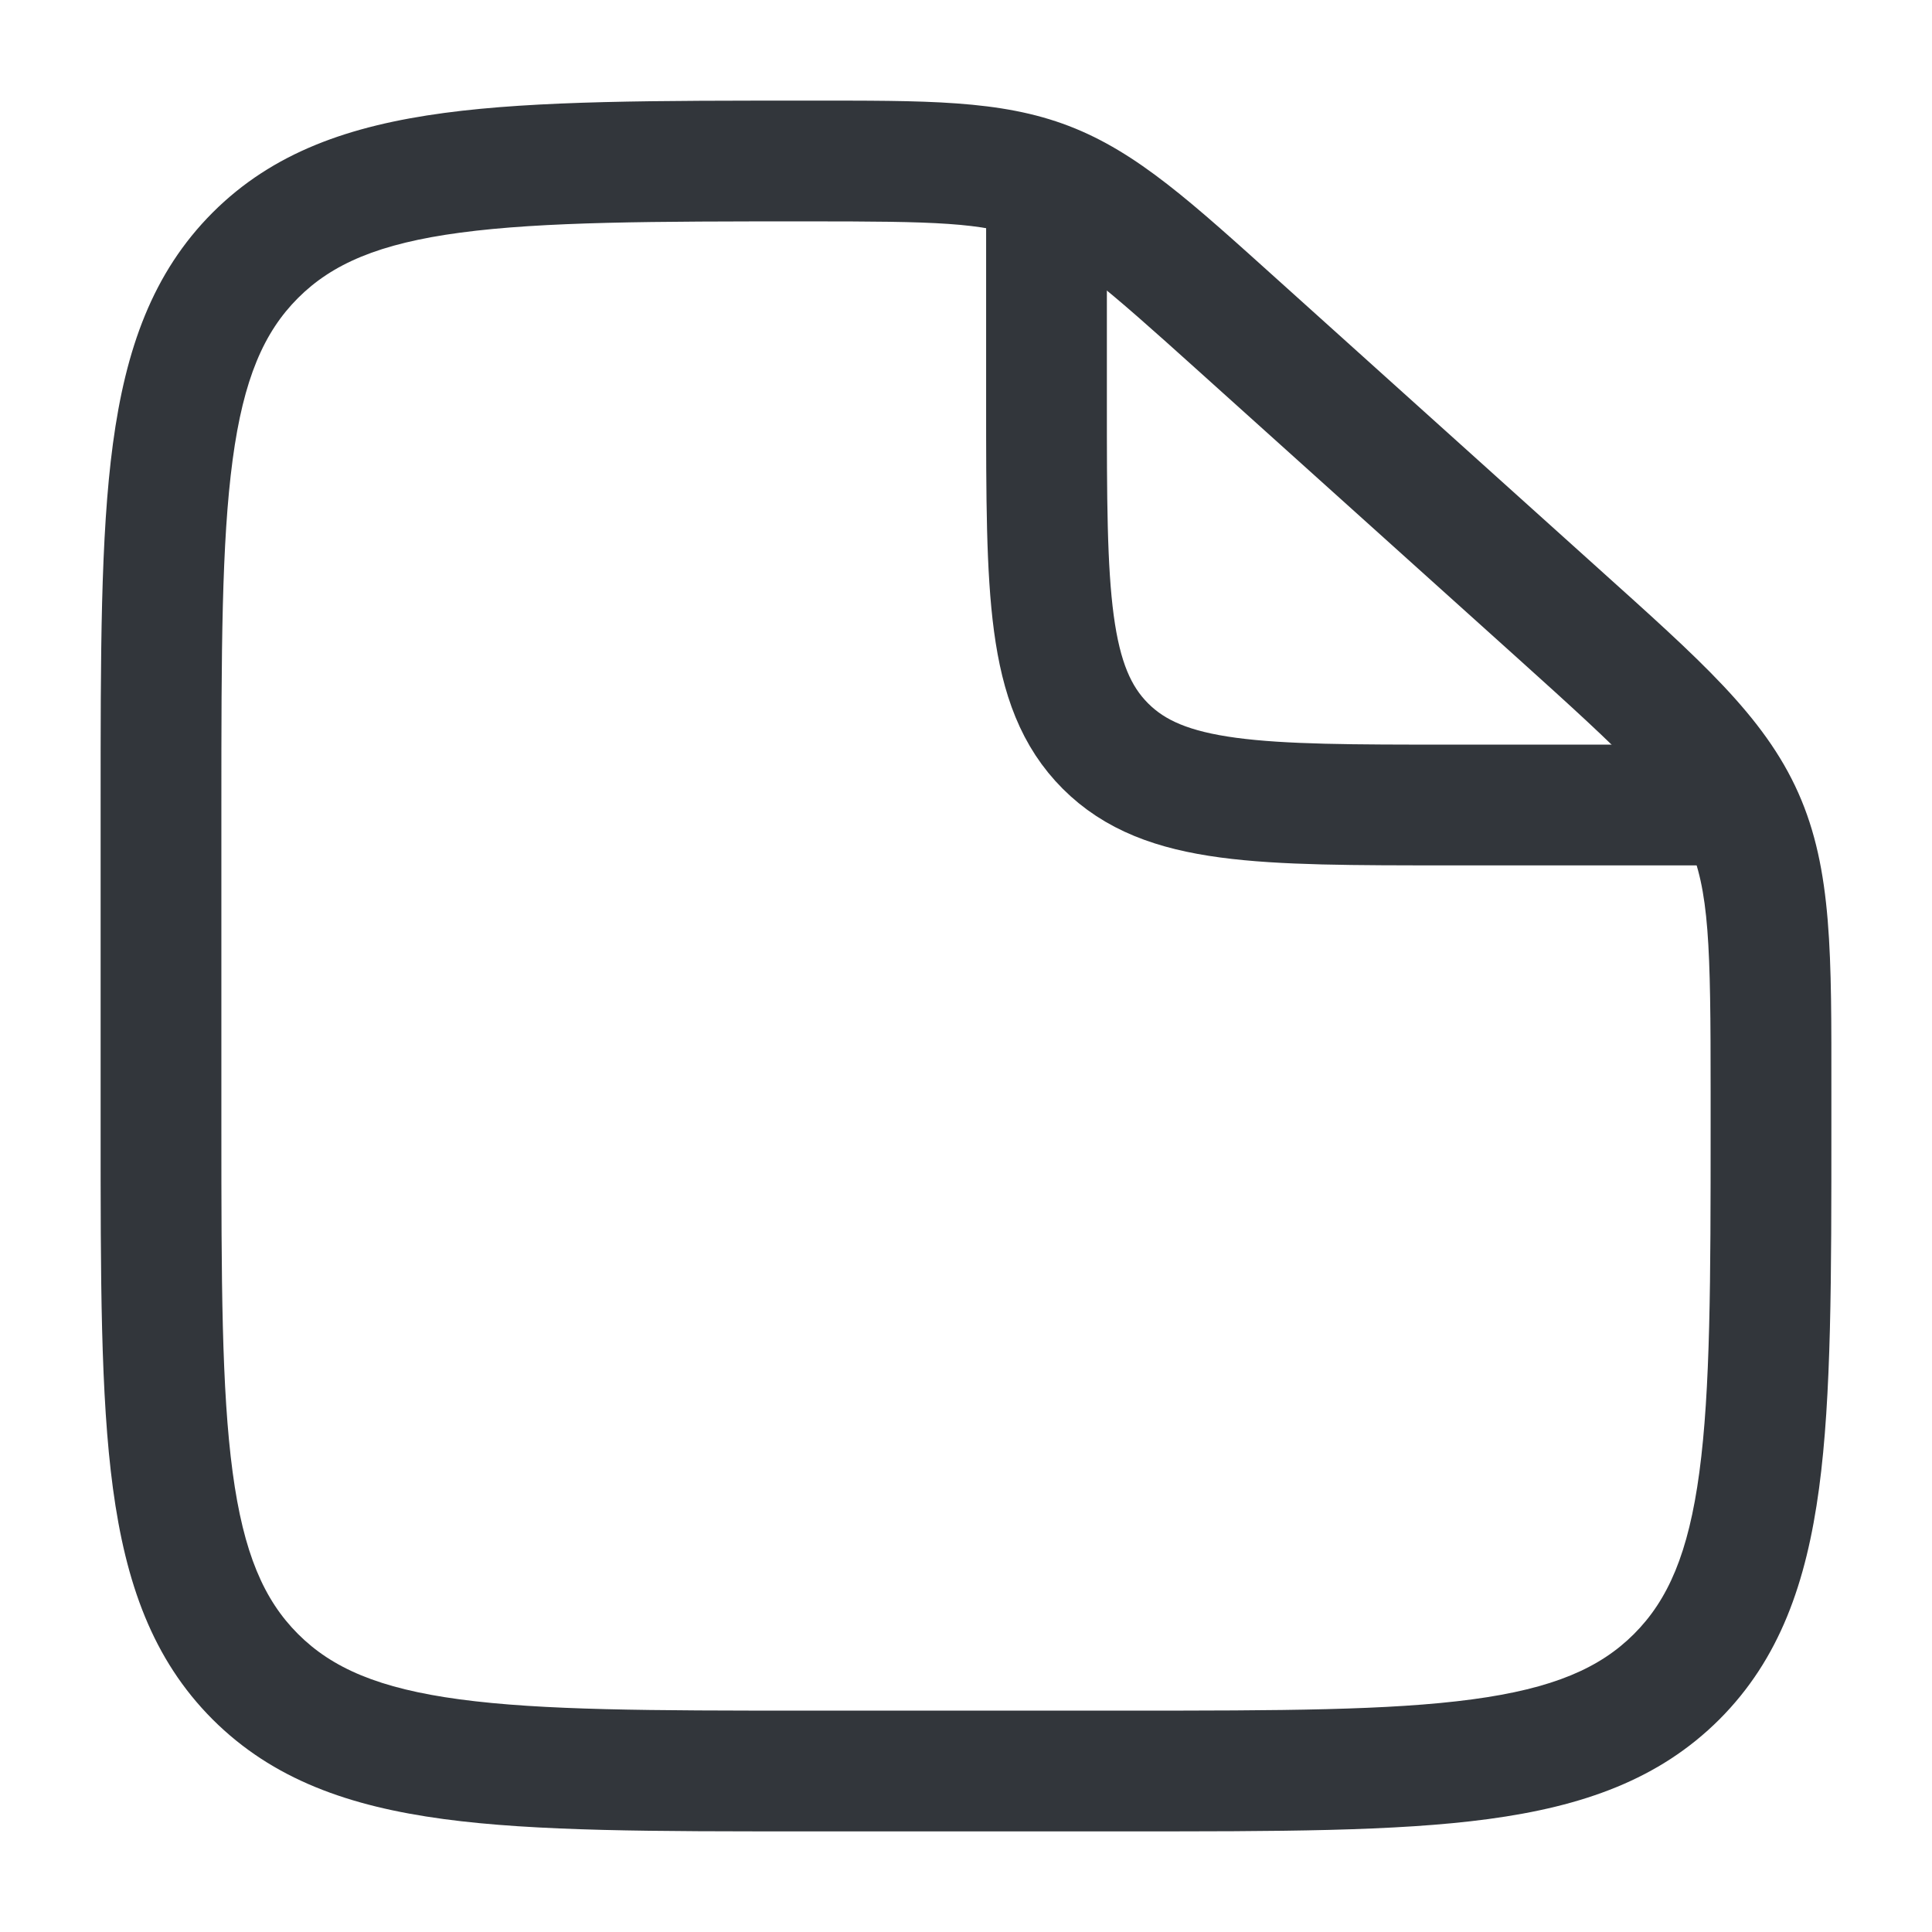
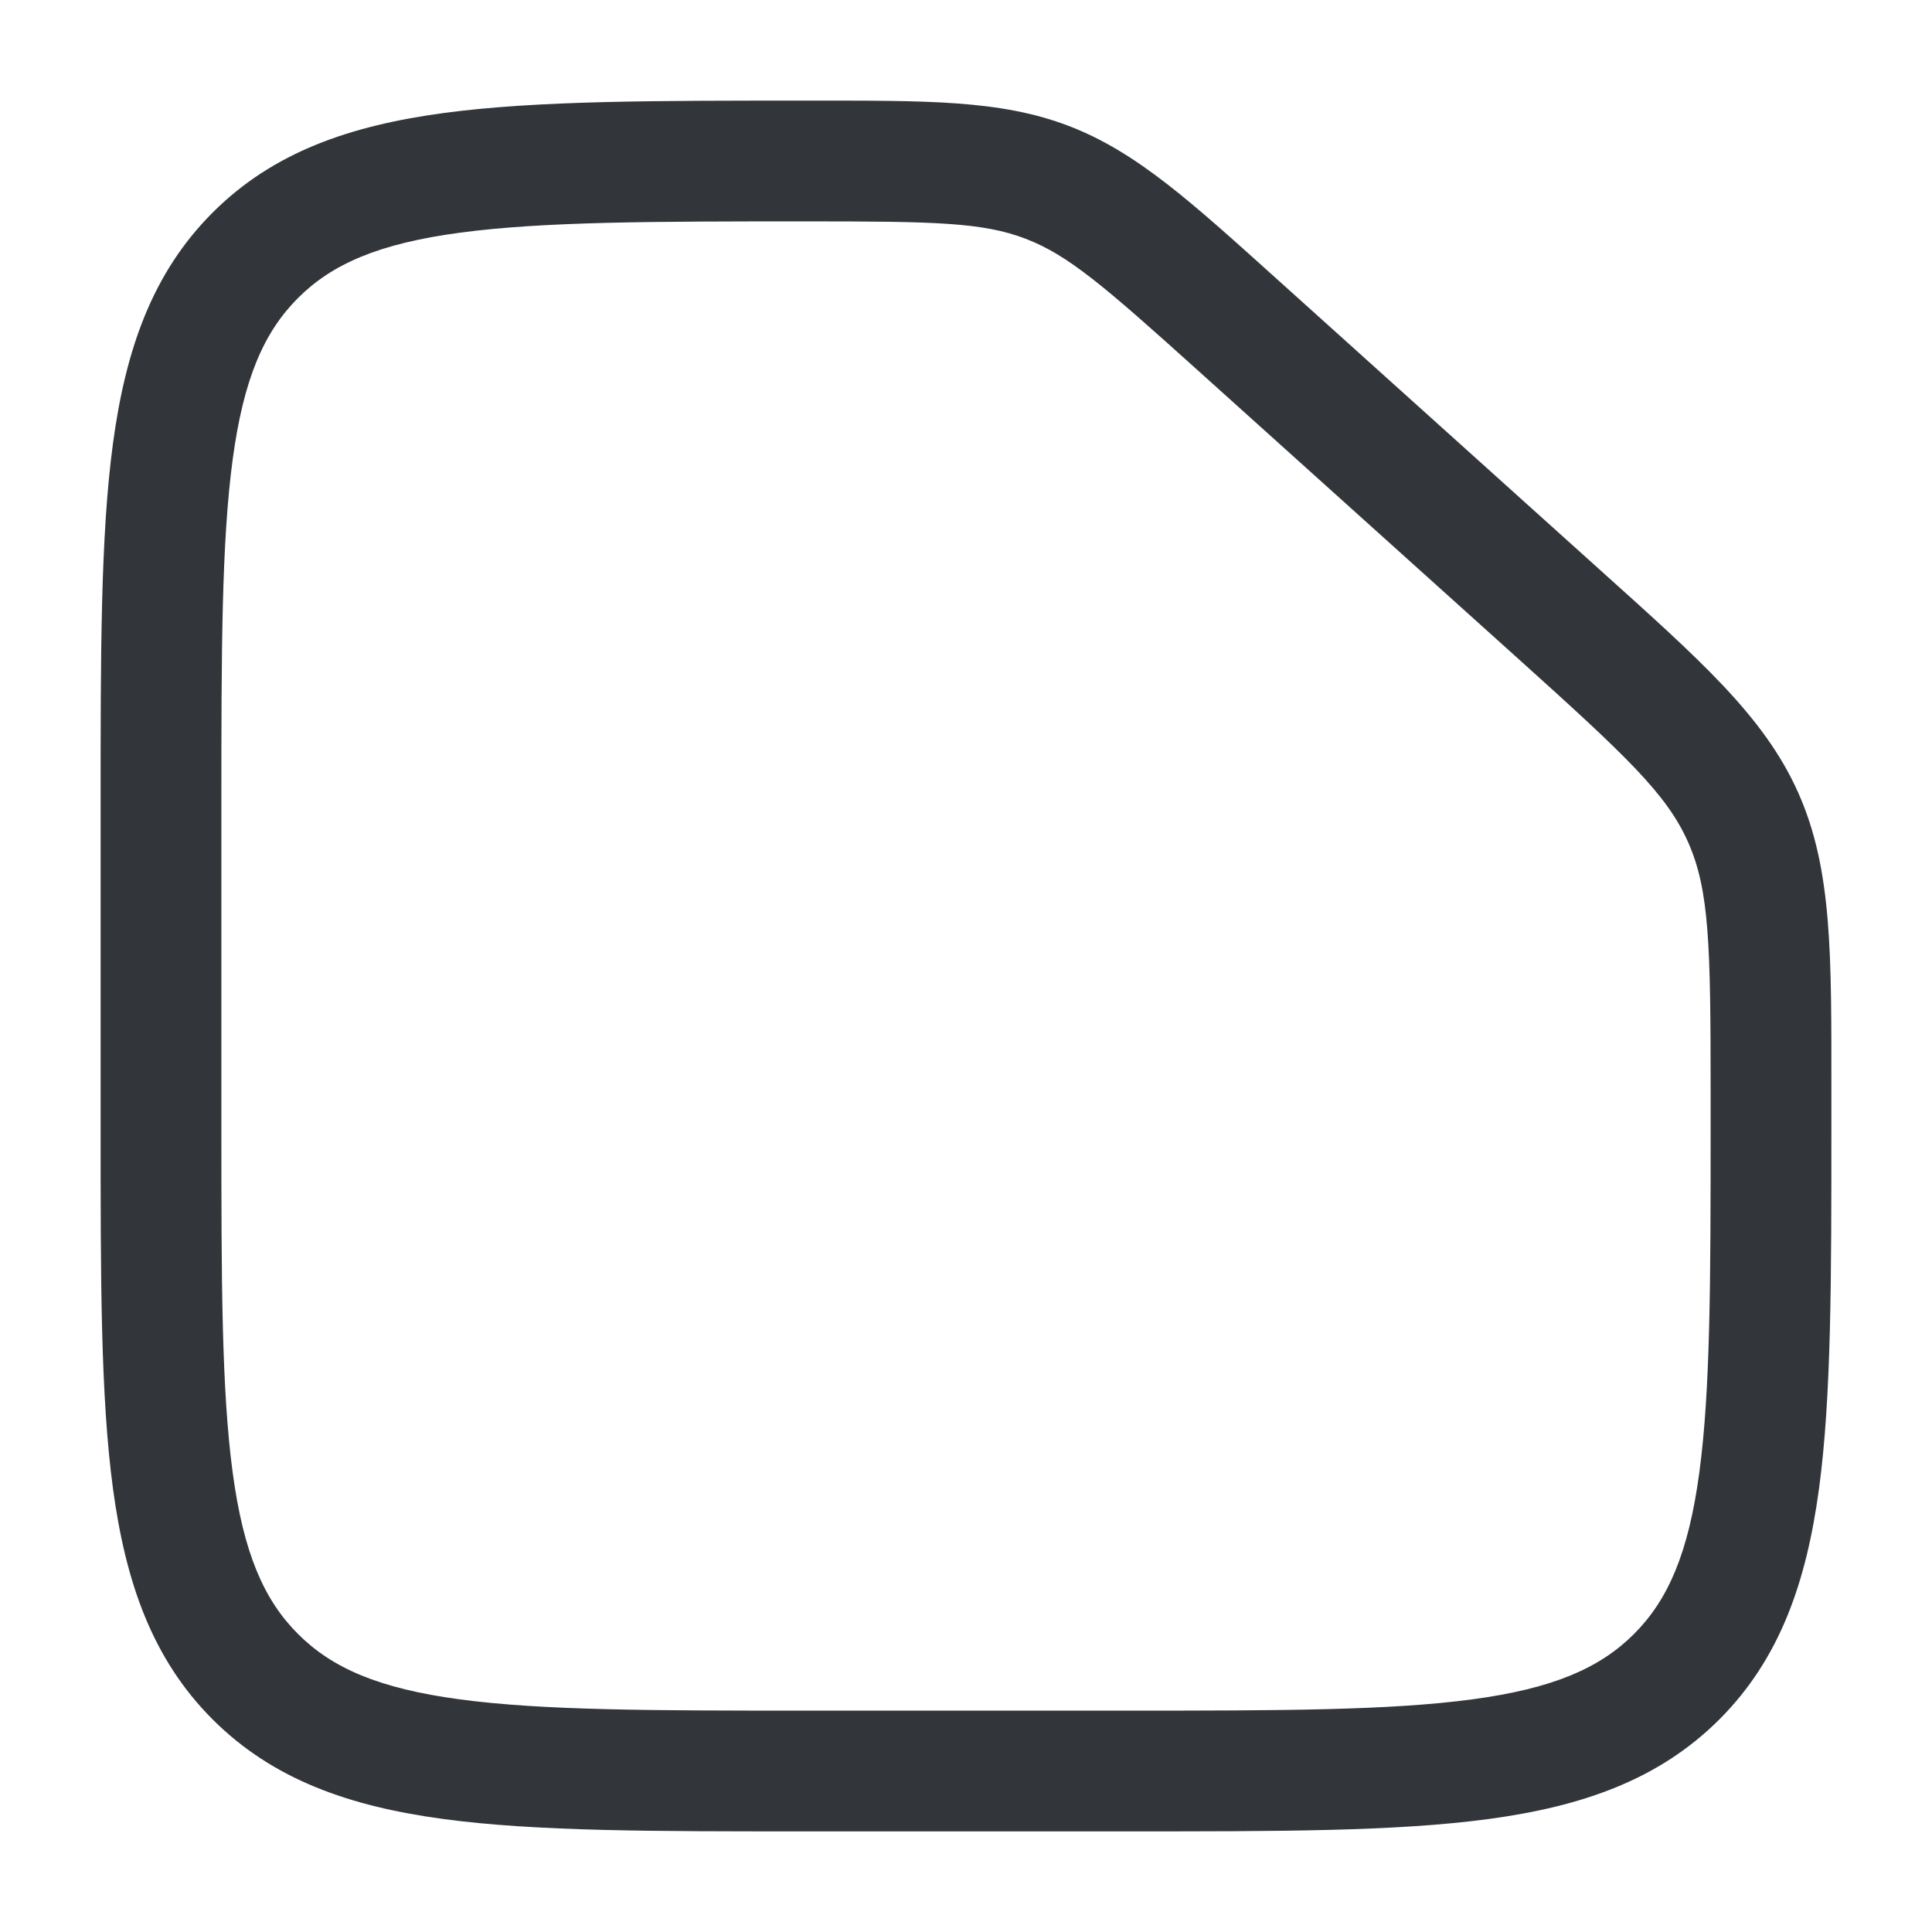
<svg xmlns="http://www.w3.org/2000/svg" width="800px" height="800px" viewBox="0 0 24 24" fill="none">
  <g id="SVGRepo_bgCarrier" stroke-width="0" />
  <g id="SVGRepo_tracerCarrier" stroke-linecap="round" stroke-linejoin="round" />
  <g id="SVGRepo_iconCarrier">
    <path d="M15.393 4.054L14.891 4.611L15.393 4.054ZM19.352 7.617L18.85 8.174L19.352 7.617ZM21.654 10.154L20.969 10.459V10.459L21.654 10.154ZM3.172 20.828L3.702 20.298H3.702L3.172 20.828ZM20.828 20.828L20.298 20.298L20.298 20.298L20.828 20.828ZM14 21.25H10V22.75H14V21.25ZM2.75 14V10H1.25V14H2.75ZM21.25 13.563V14H22.75V13.563H21.25ZM14.891 4.611L18.85 8.174L19.853 7.059L15.895 3.496L14.891 4.611ZM22.75 13.563C22.75 11.874 22.765 10.806 22.339 9.849L20.969 10.459C21.235 11.056 21.25 11.742 21.25 13.563H22.75ZM18.85 8.174C20.203 9.392 20.703 9.862 20.969 10.459L22.339 9.849C21.913 8.892 21.108 8.189 19.853 7.059L18.85 8.174ZM10.03 2.75C11.612 2.75 12.209 2.762 12.741 2.966L13.278 1.565C12.426 1.238 11.498 1.25 10.03 1.25V2.75ZM15.895 3.496C14.809 2.519 14.13 1.892 13.278 1.565L12.741 2.966C13.273 3.17 13.722 3.558 14.891 4.611L15.895 3.496ZM10 21.25C8.093 21.25 6.739 21.248 5.711 21.11C4.705 20.975 4.125 20.721 3.702 20.298L2.641 21.359C3.39 22.107 4.339 22.439 5.511 22.597C6.662 22.752 8.136 22.75 10 22.75V21.25ZM1.25 14C1.25 15.864 1.248 17.338 1.403 18.489C1.561 19.661 1.893 20.61 2.641 21.359L3.702 20.298C3.279 19.875 3.025 19.295 2.89 18.289C2.752 17.262 2.75 15.907 2.75 14H1.25ZM14 22.75C15.864 22.75 17.338 22.752 18.489 22.597C19.661 22.439 20.61 22.107 21.359 21.359L20.298 20.298C19.875 20.721 19.295 20.975 18.289 21.11C17.262 21.248 15.907 21.25 14 21.25V22.75ZM21.25 14C21.25 15.907 21.248 17.262 21.11 18.289C20.975 19.295 20.721 19.875 20.298 20.298L21.359 21.359C22.107 20.61 22.439 19.661 22.597 18.489C22.752 17.338 22.75 15.864 22.75 14H21.25ZM2.75 10C2.75 8.093 2.752 6.739 2.89 5.711C3.025 4.705 3.279 4.125 3.702 3.702L2.641 2.641C1.893 3.39 1.561 4.339 1.403 5.511C1.248 6.662 1.25 8.136 1.25 10H2.75ZM10.03 1.25C8.155 1.25 6.674 1.248 5.519 1.403C4.342 1.561 3.39 1.892 2.641 2.641L3.702 3.702C4.125 3.279 4.706 3.025 5.718 2.89C6.751 2.752 8.113 2.75 10.03 2.75V1.25Z" fill="#32363B" />
-     <path d="M13 2.5V5C13 7.357 13 8.536 13.732 9.268C14.464 10 15.643 10 18 10H22" stroke="#32363B" stroke-width="1.5" />
  </g>
</svg>